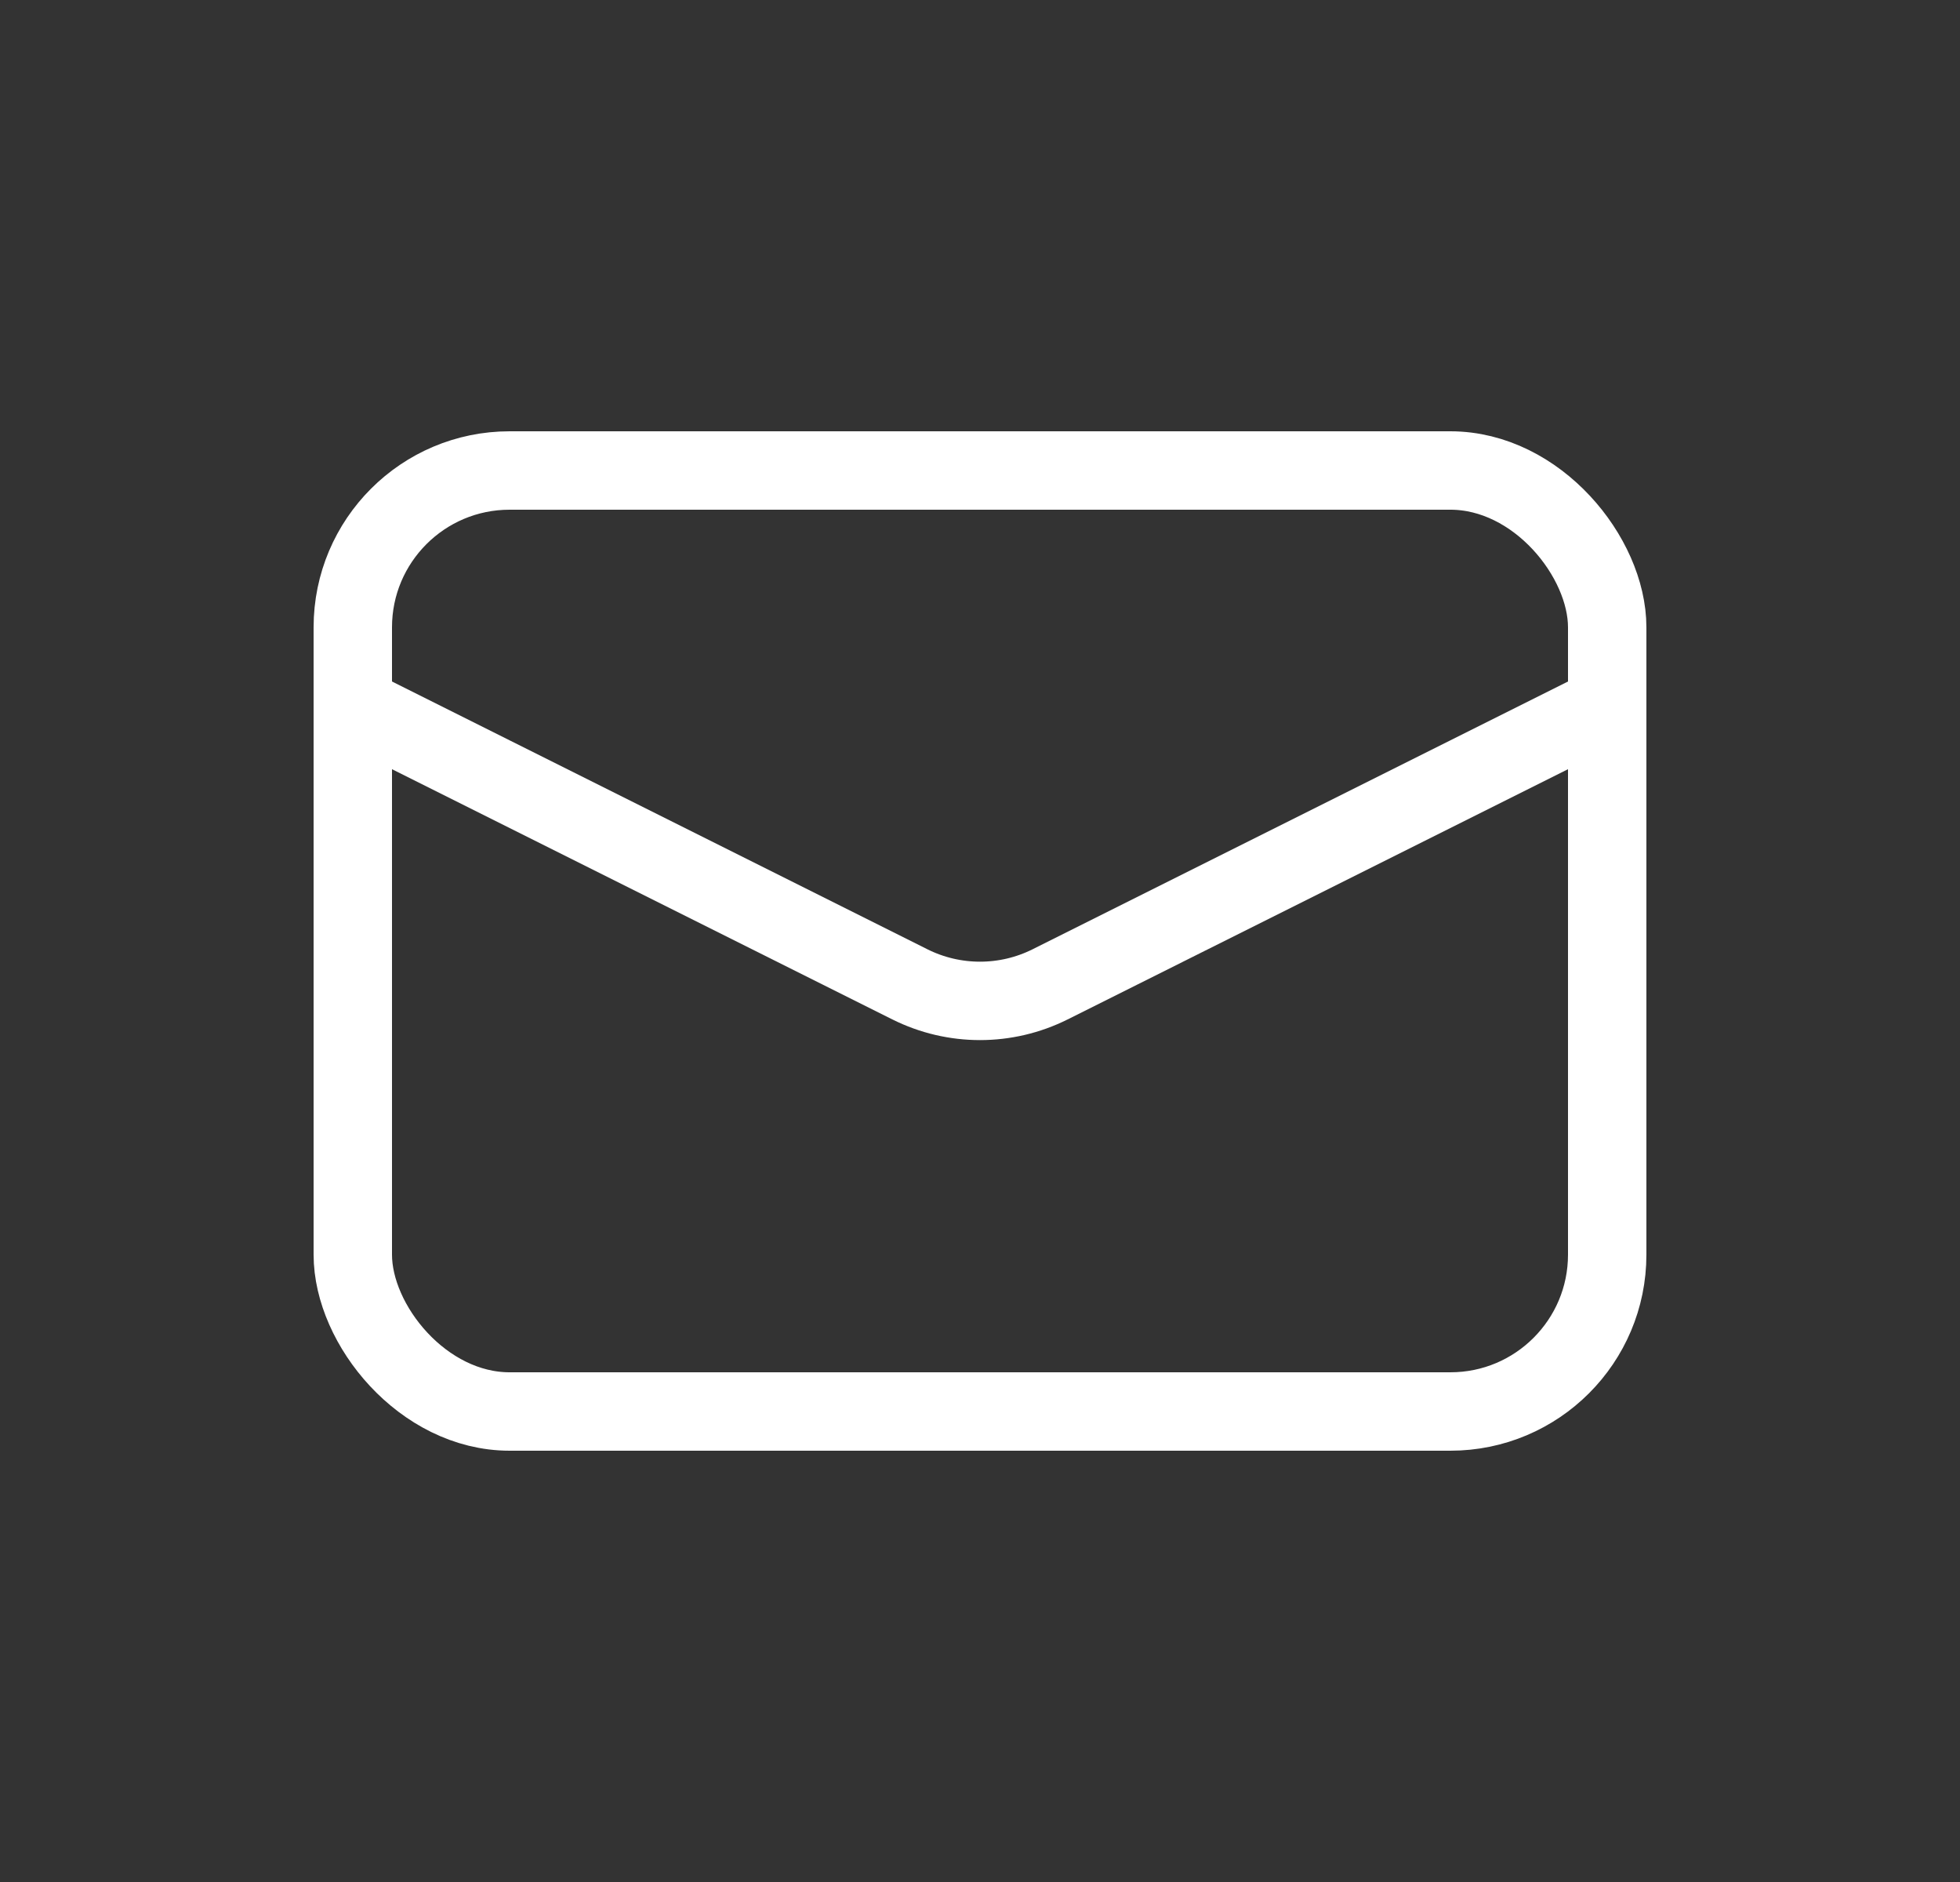
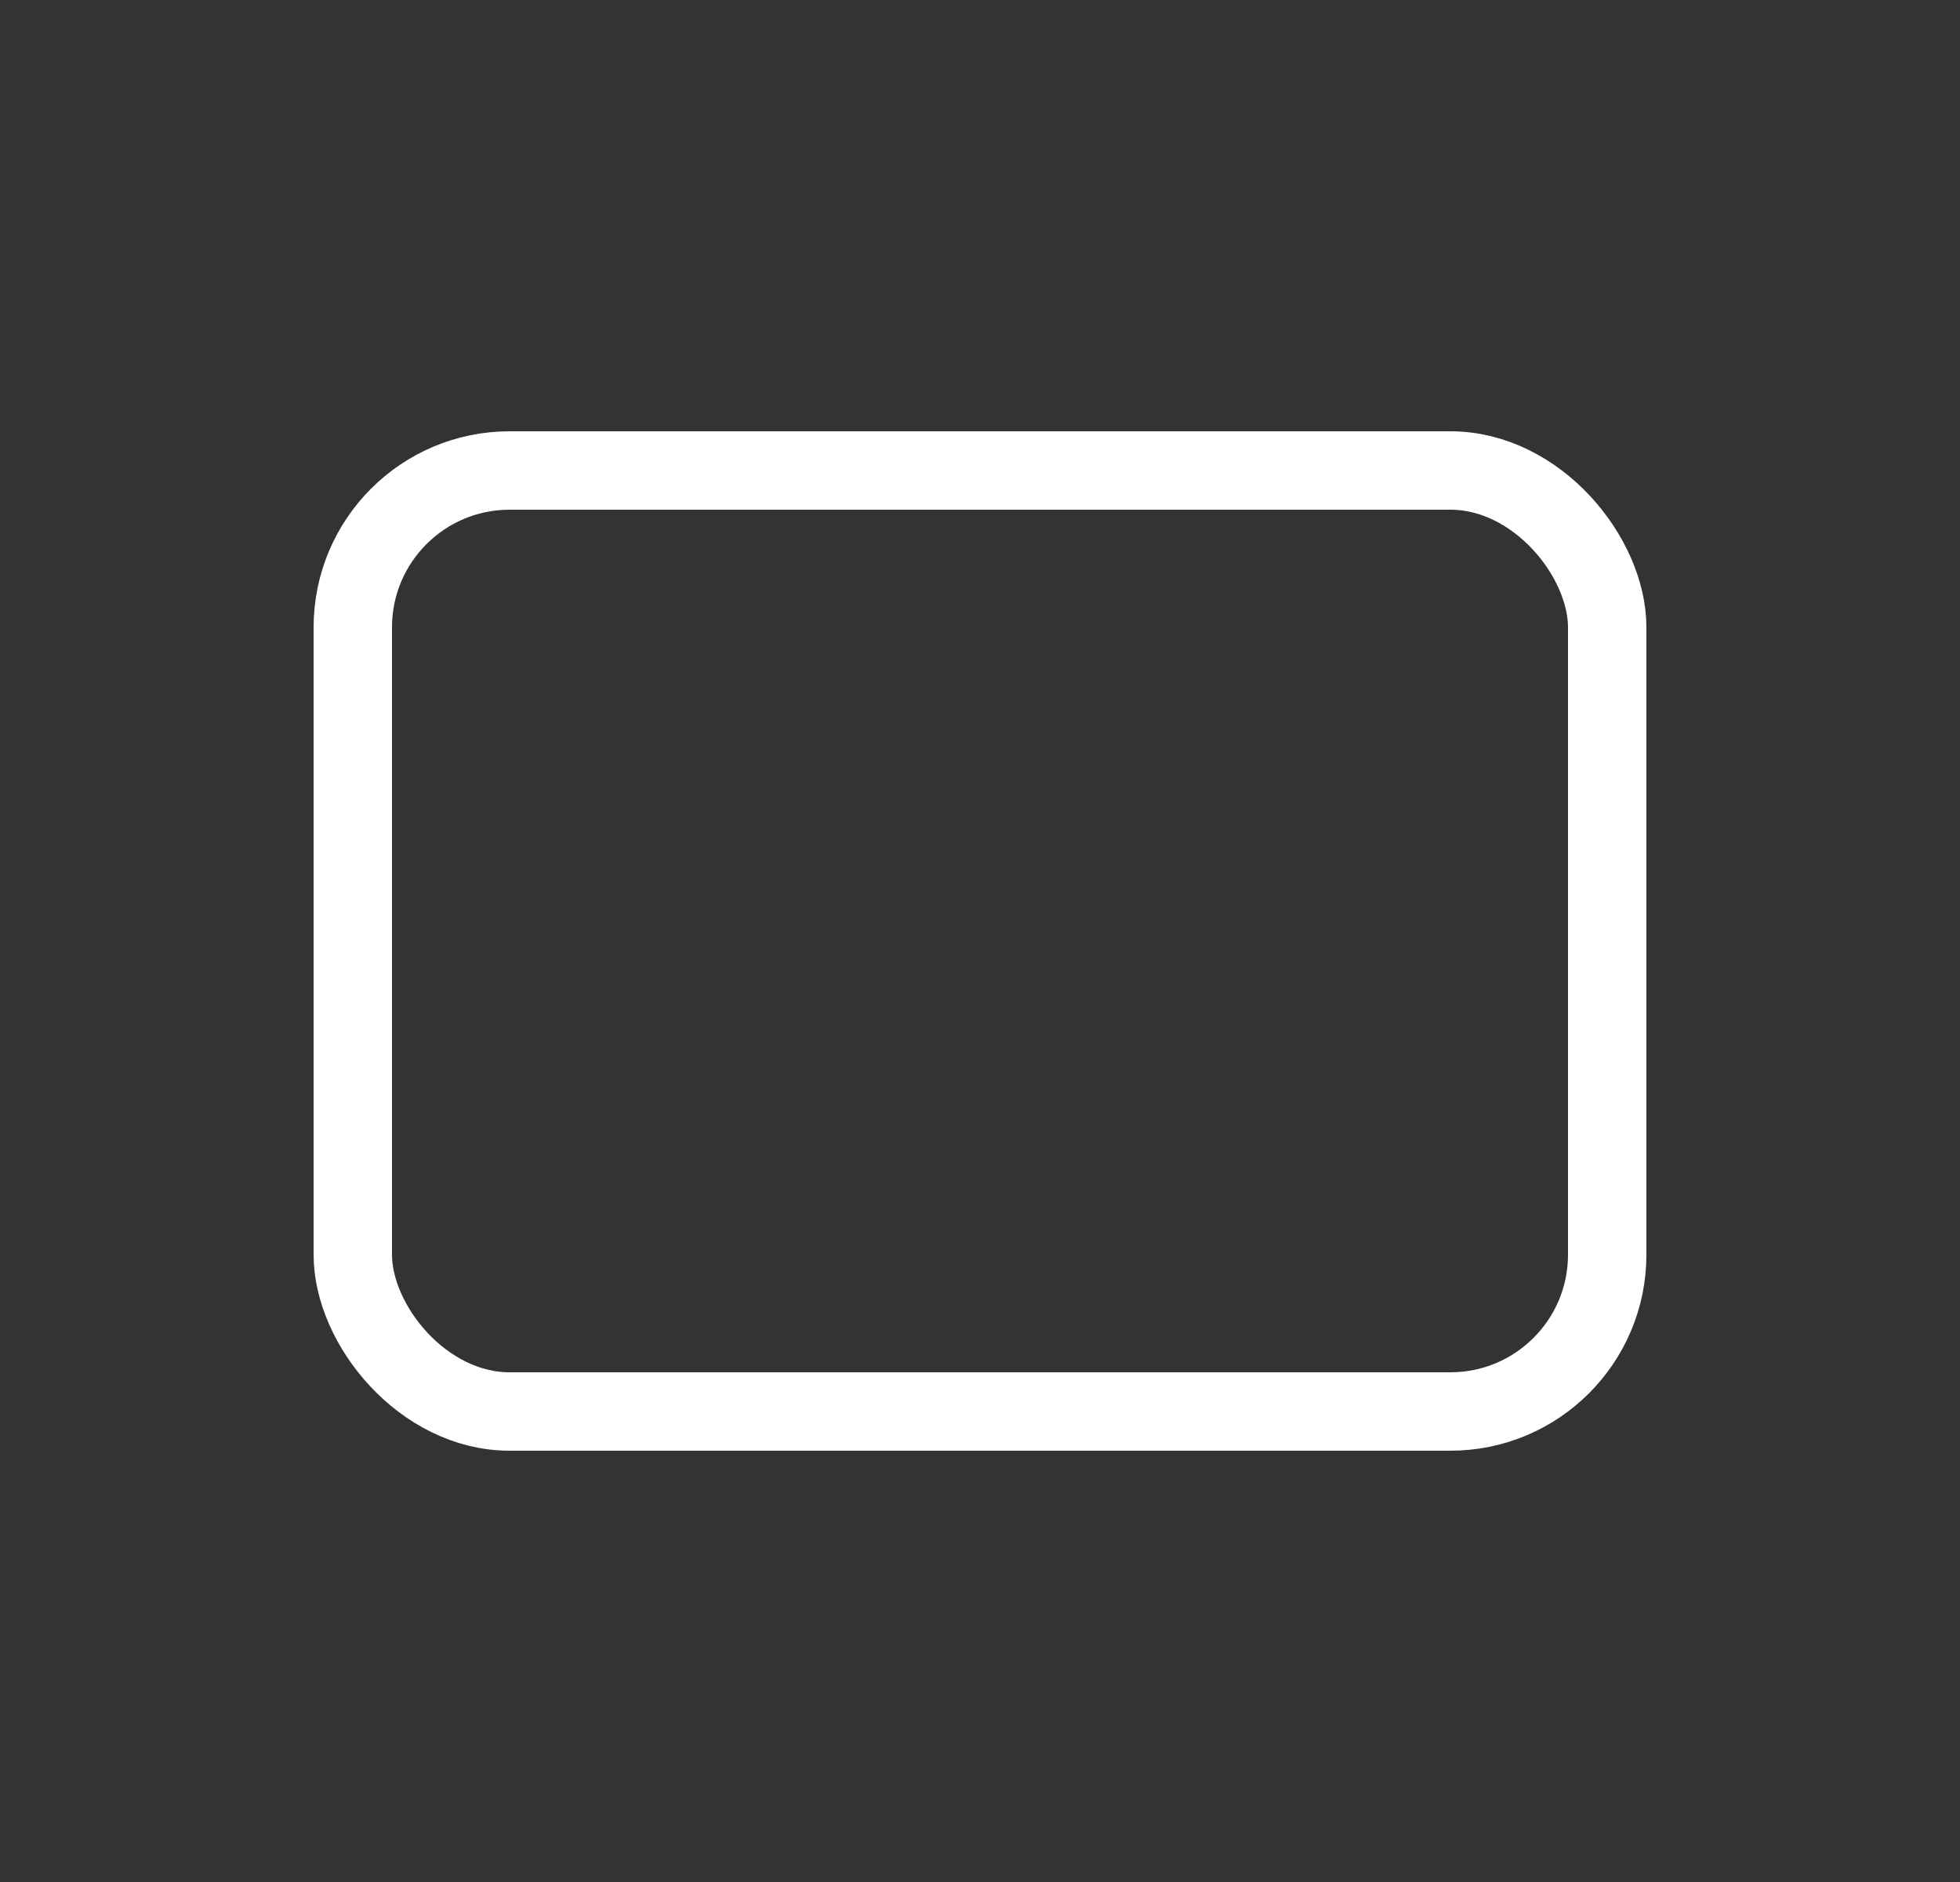
<svg xmlns="http://www.w3.org/2000/svg" width="25" height="24" viewBox="0 0 25 24" fill="none">
  <rect x="0" y="0" width="25" height="24" fill="#333333" stroke="none" />
-   <path d="M4.5 9L11.606 12.553C12.169 12.834 12.831 12.834 13.394 12.553L20.5 9" stroke="#fff" />
  <rect x="4.5" y="6" width="16" height="12" rx="2" stroke="#fff" />
</svg>